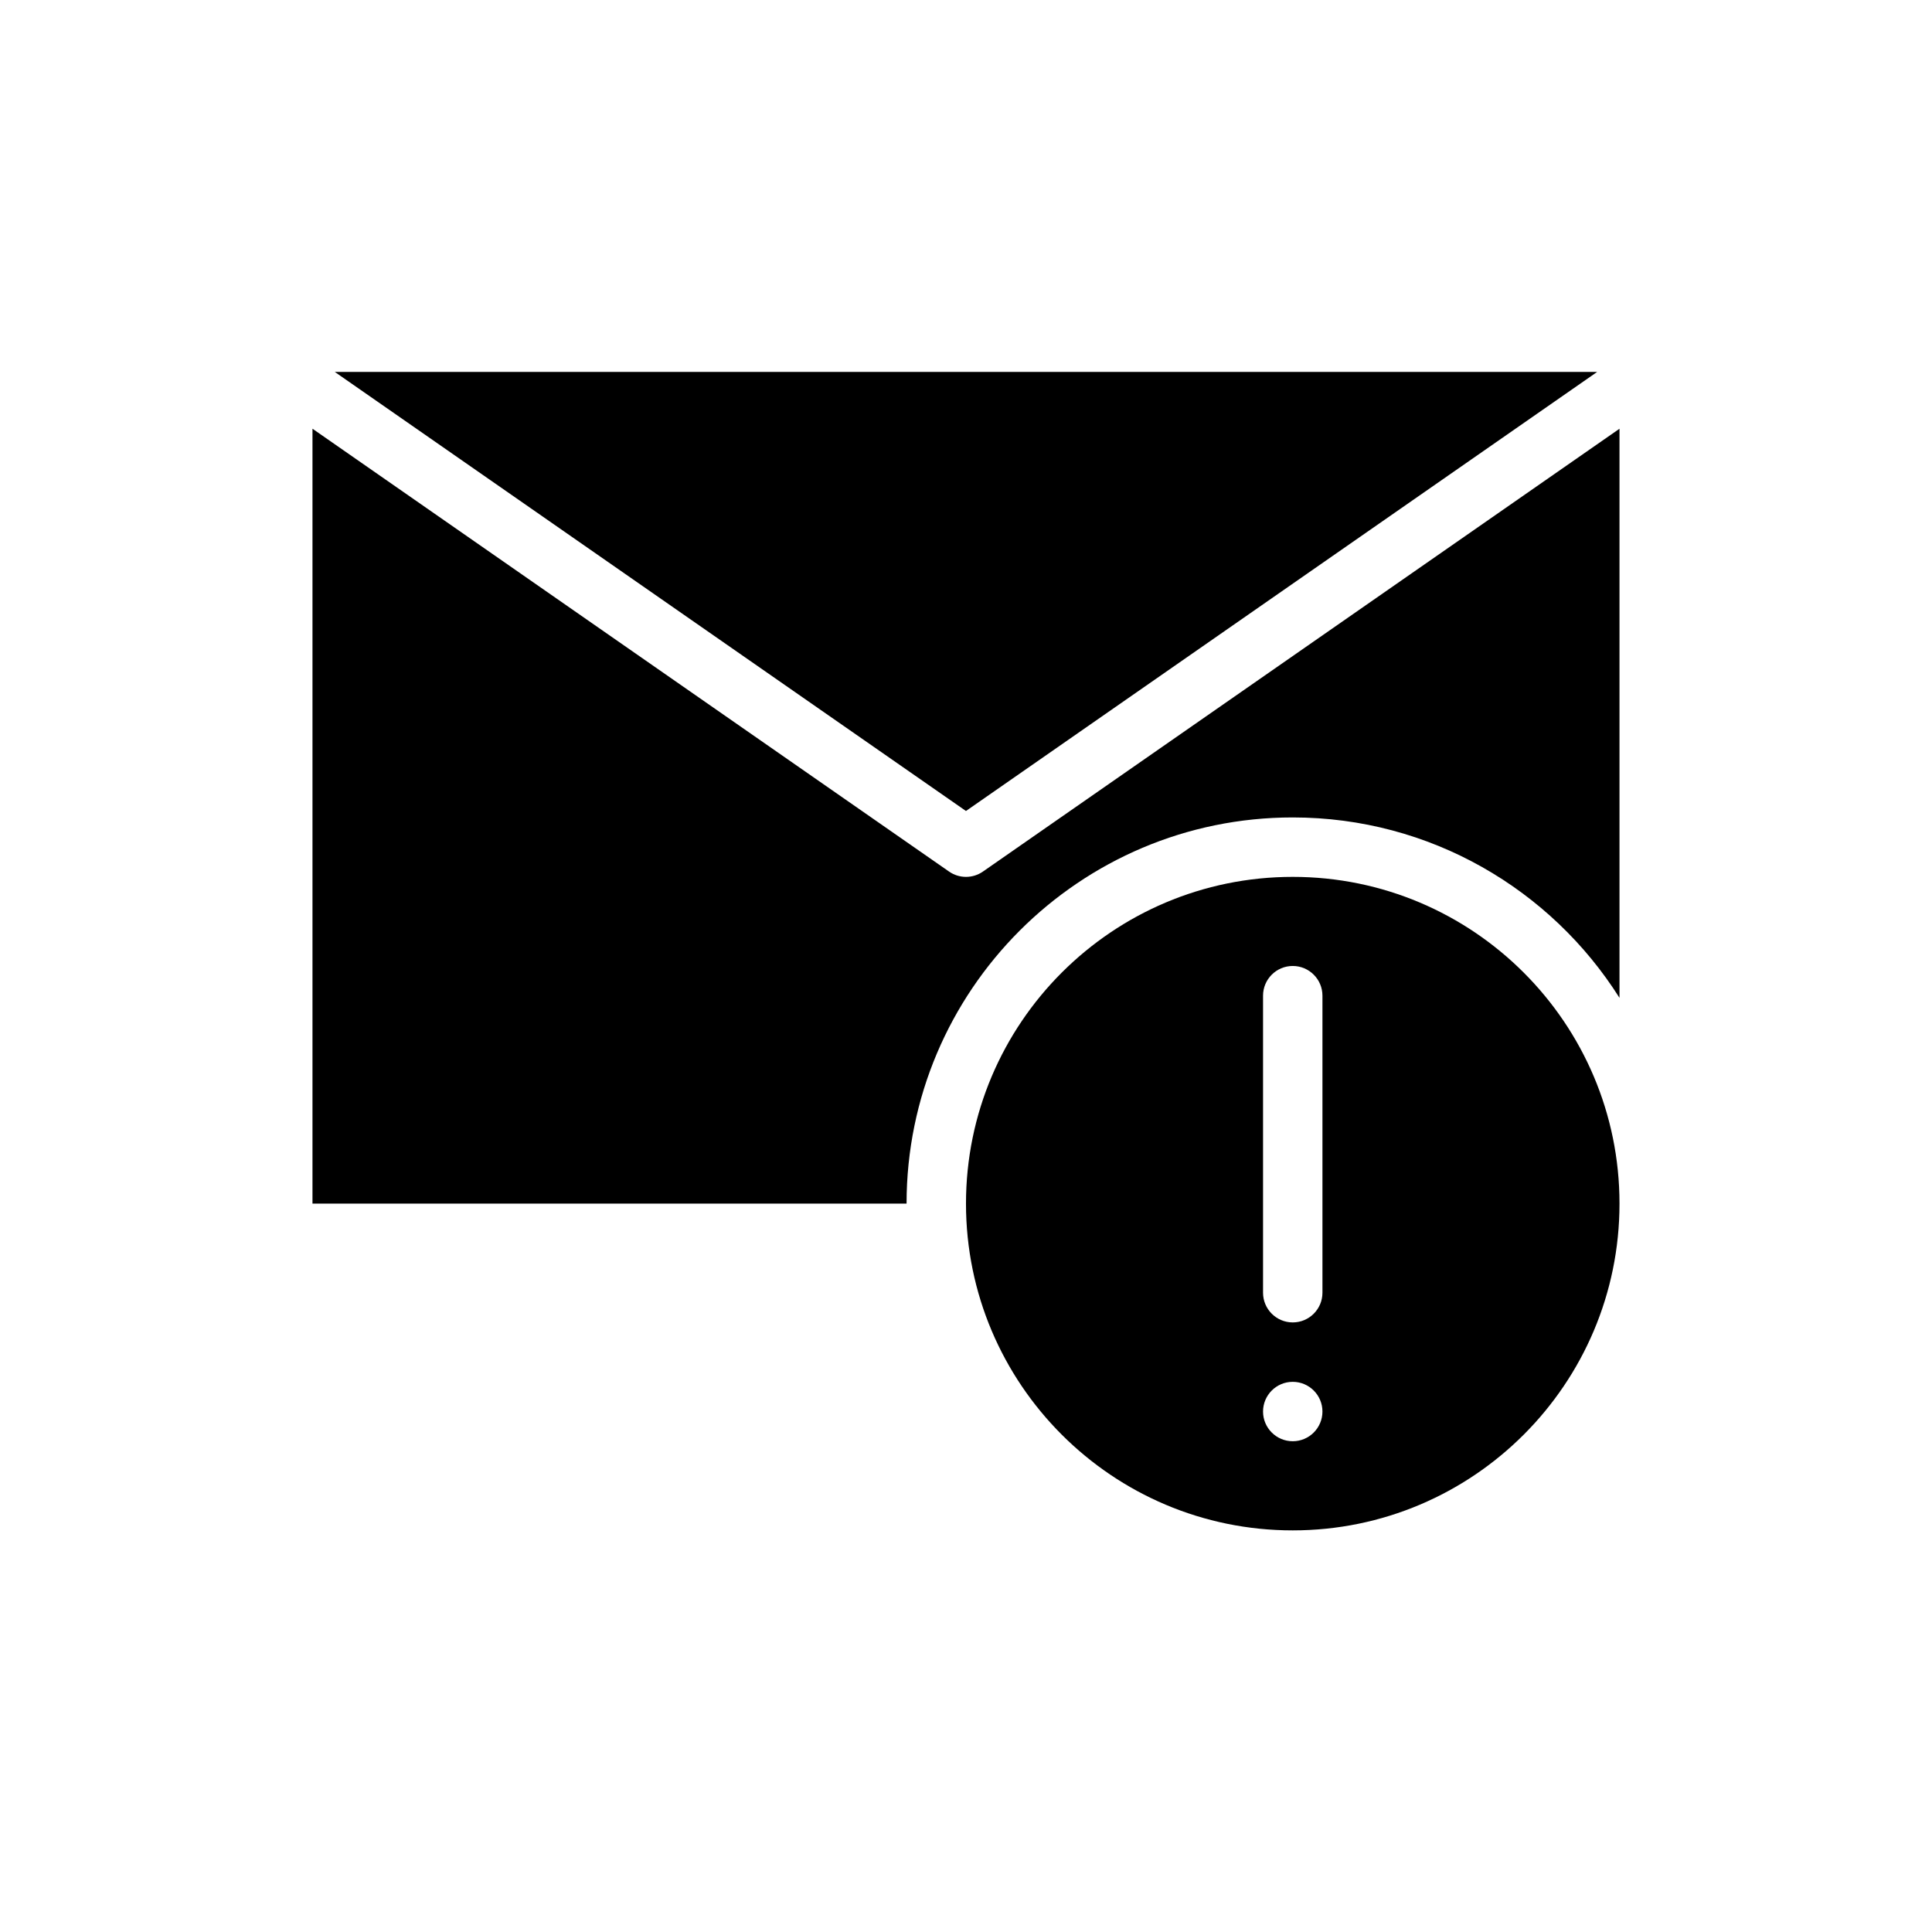
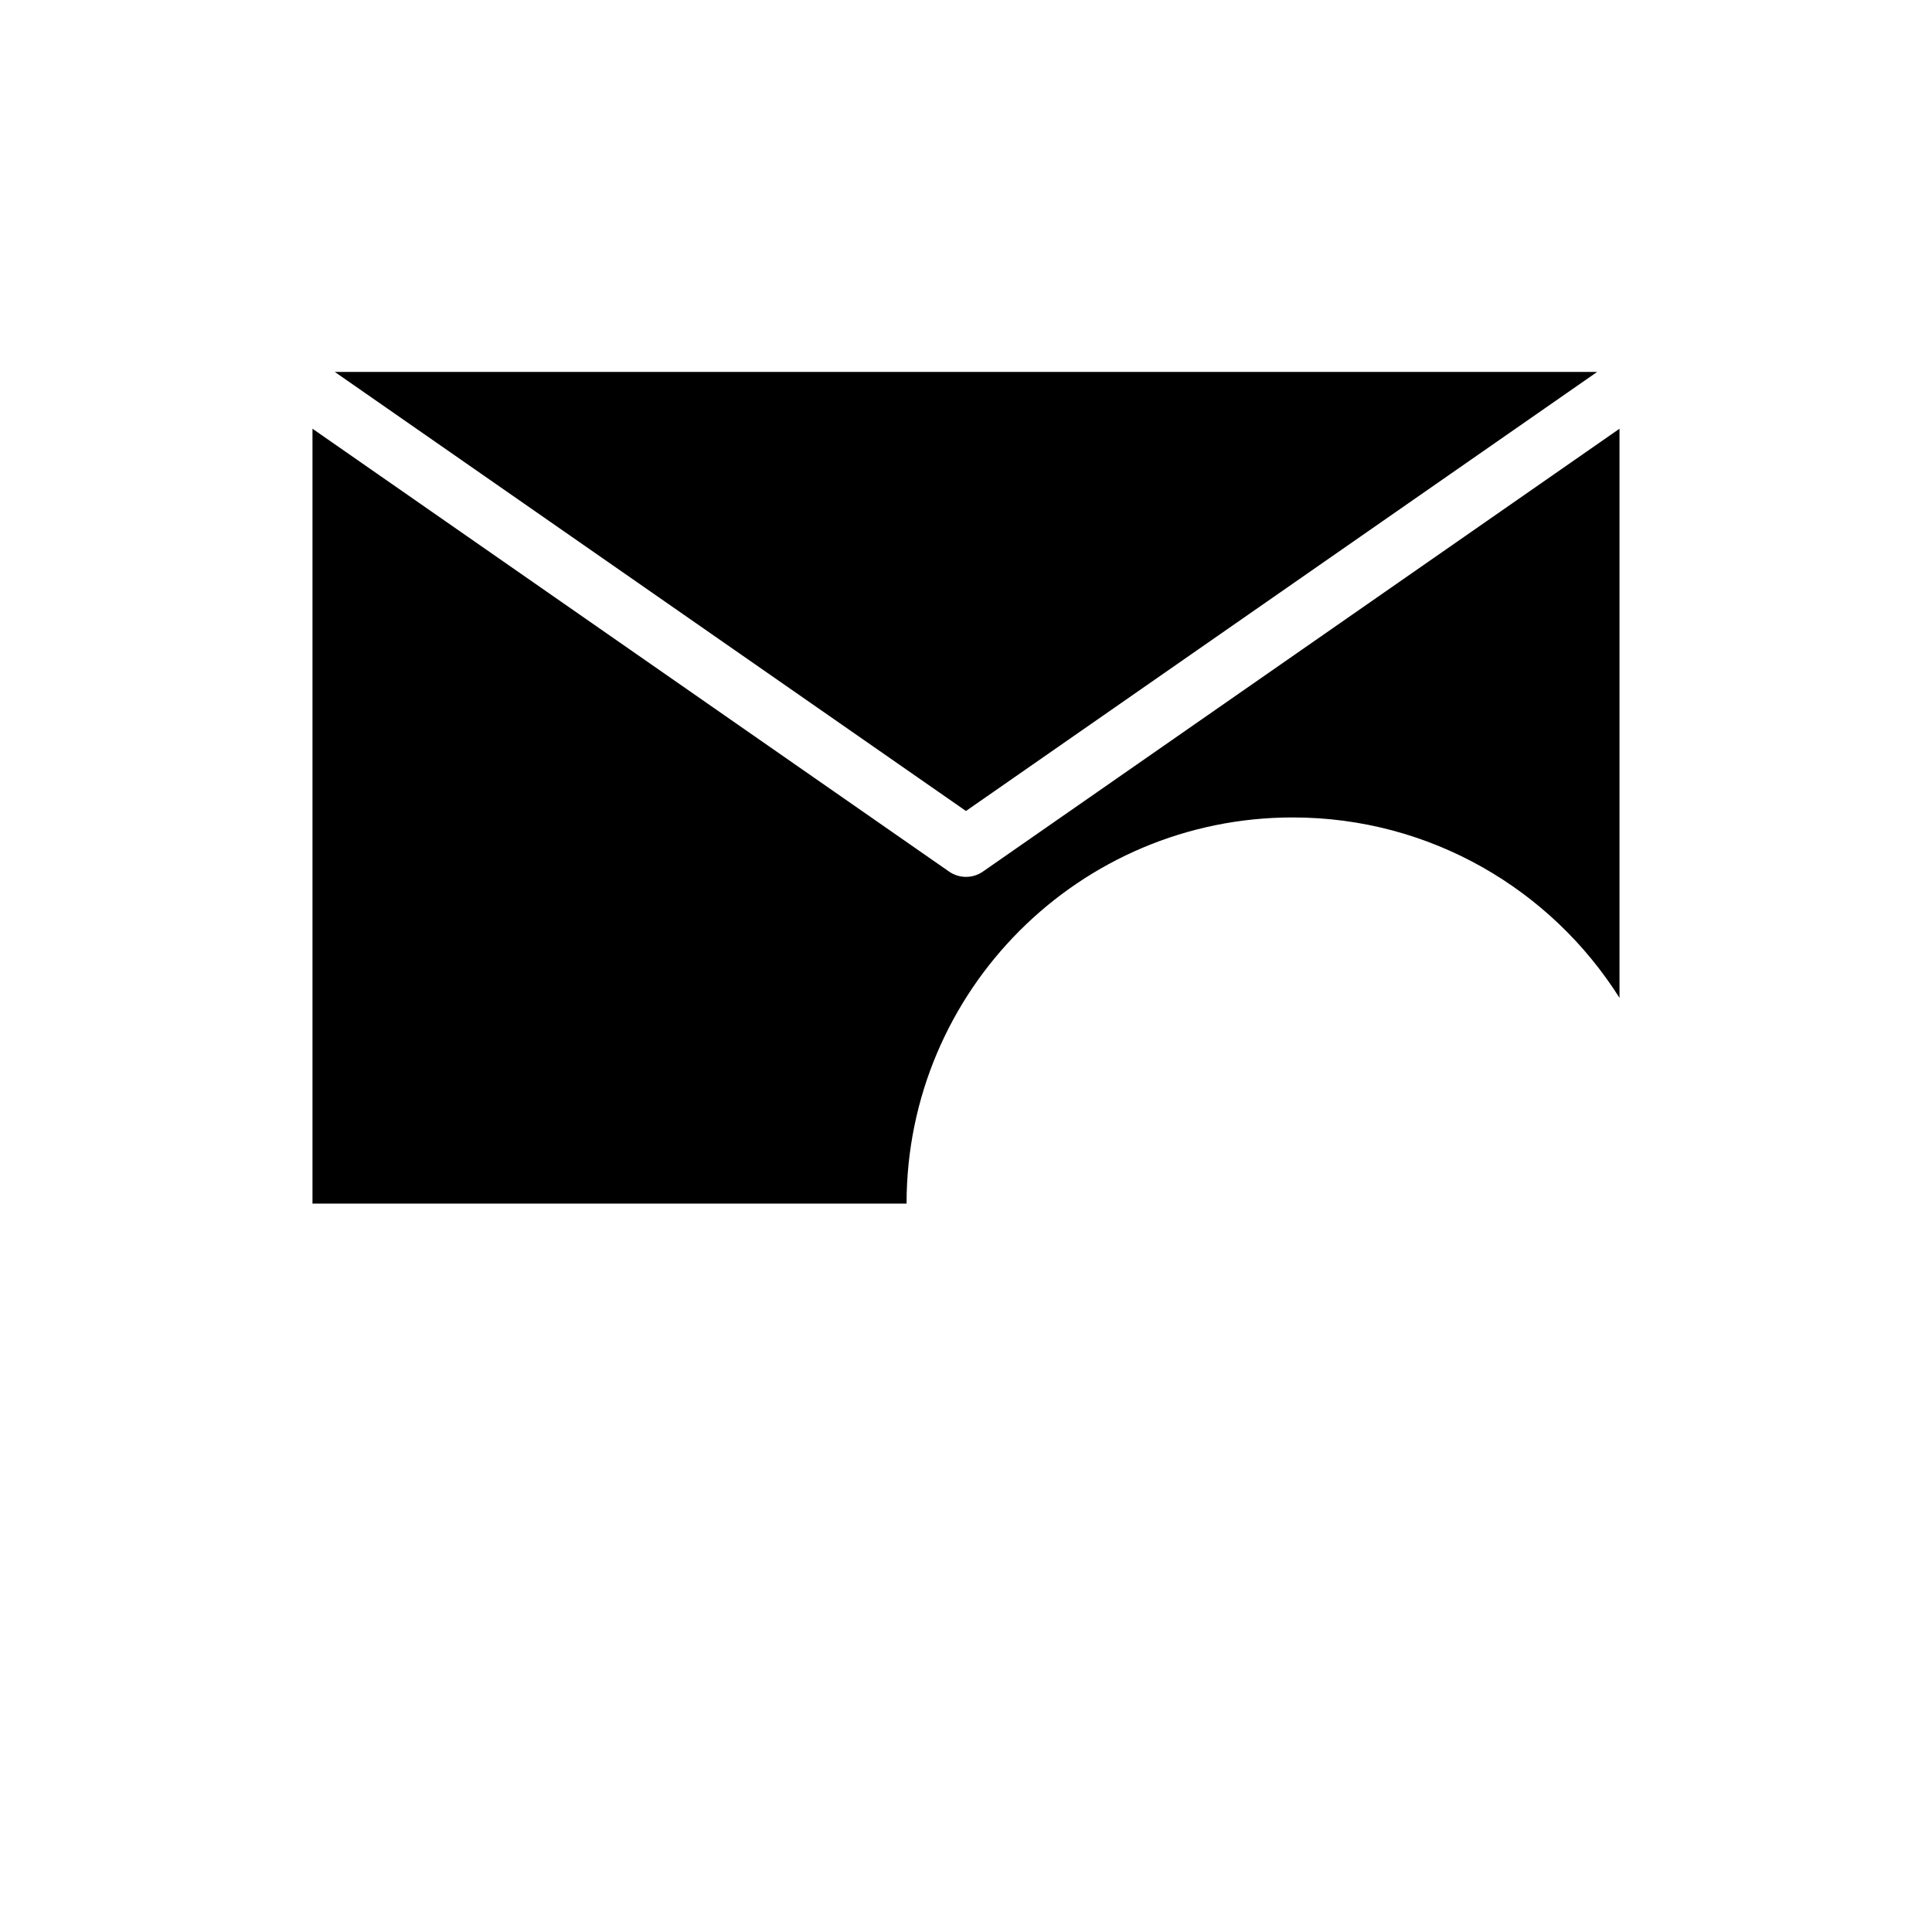
<svg xmlns="http://www.w3.org/2000/svg" fill="#000000" width="800px" height="800px" version="1.1" viewBox="144 144 512 512">
  <g fill-rule="evenodd">
    <path d="m226.81 257.62v205.35h157.44c0-56.48 45.855-102.34 102.34-102.34 36.441 0 68.465 19.09 86.594 47.809v-150.82l-168.69 117.35c-2.699 1.883-6.289 1.883-8.988 0l-168.69-117.35zm173.18 101.3-167.27-116.36h334.55z" />
-     <path d="m486.59 376.38c47.793 0 86.594 38.801 86.594 86.594 0 47.793-38.801 86.594-86.594 86.594-47.793 0-86.594-38.801-86.594-86.594 0-47.793 38.801-86.594 86.594-86.594zm0 133.82c4.344 0 7.871 3.527 7.871 7.871s-3.527 7.871-7.871 7.871-7.871-3.527-7.871-7.871 3.527-7.871 7.871-7.871zm7.871-23.617v-78.719c0-4.344-3.527-7.871-7.871-7.871s-7.871 3.527-7.871 7.871v78.719c0 4.344 3.527 7.871 7.871 7.871s7.871-3.527 7.871-7.871z" />
  </g>
</svg>